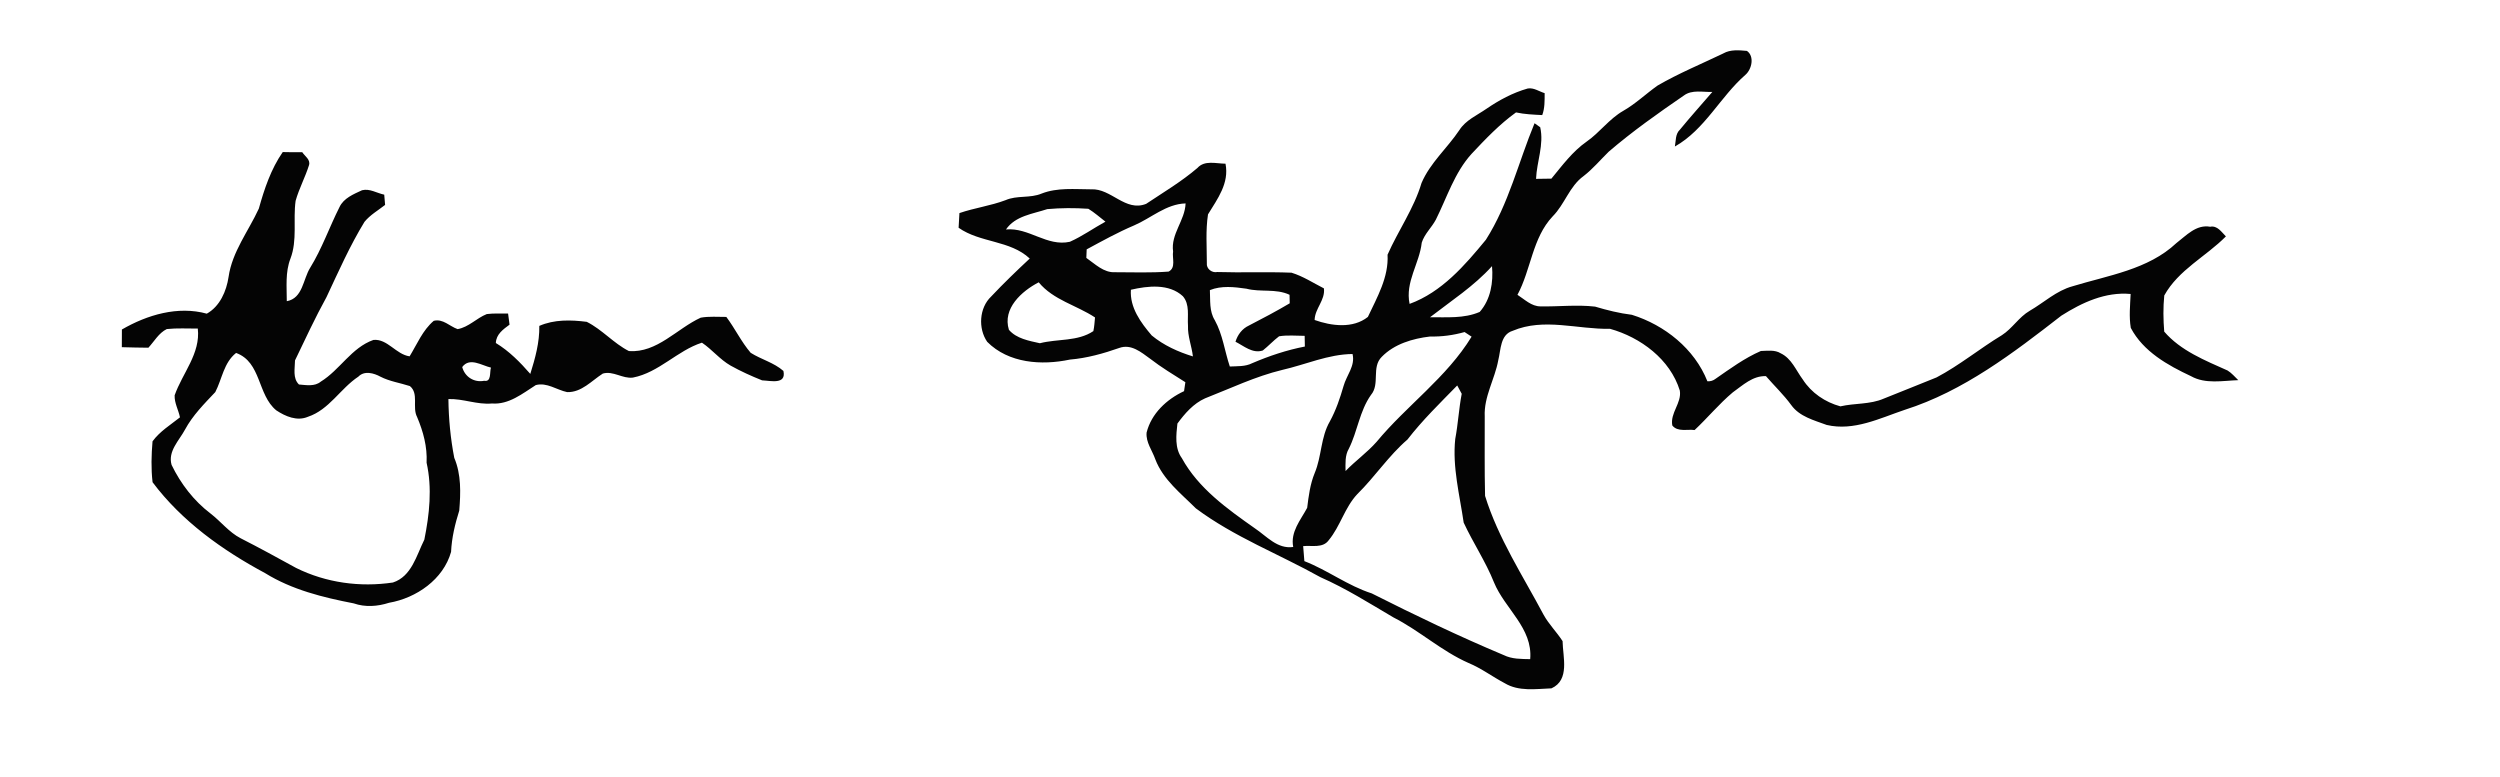
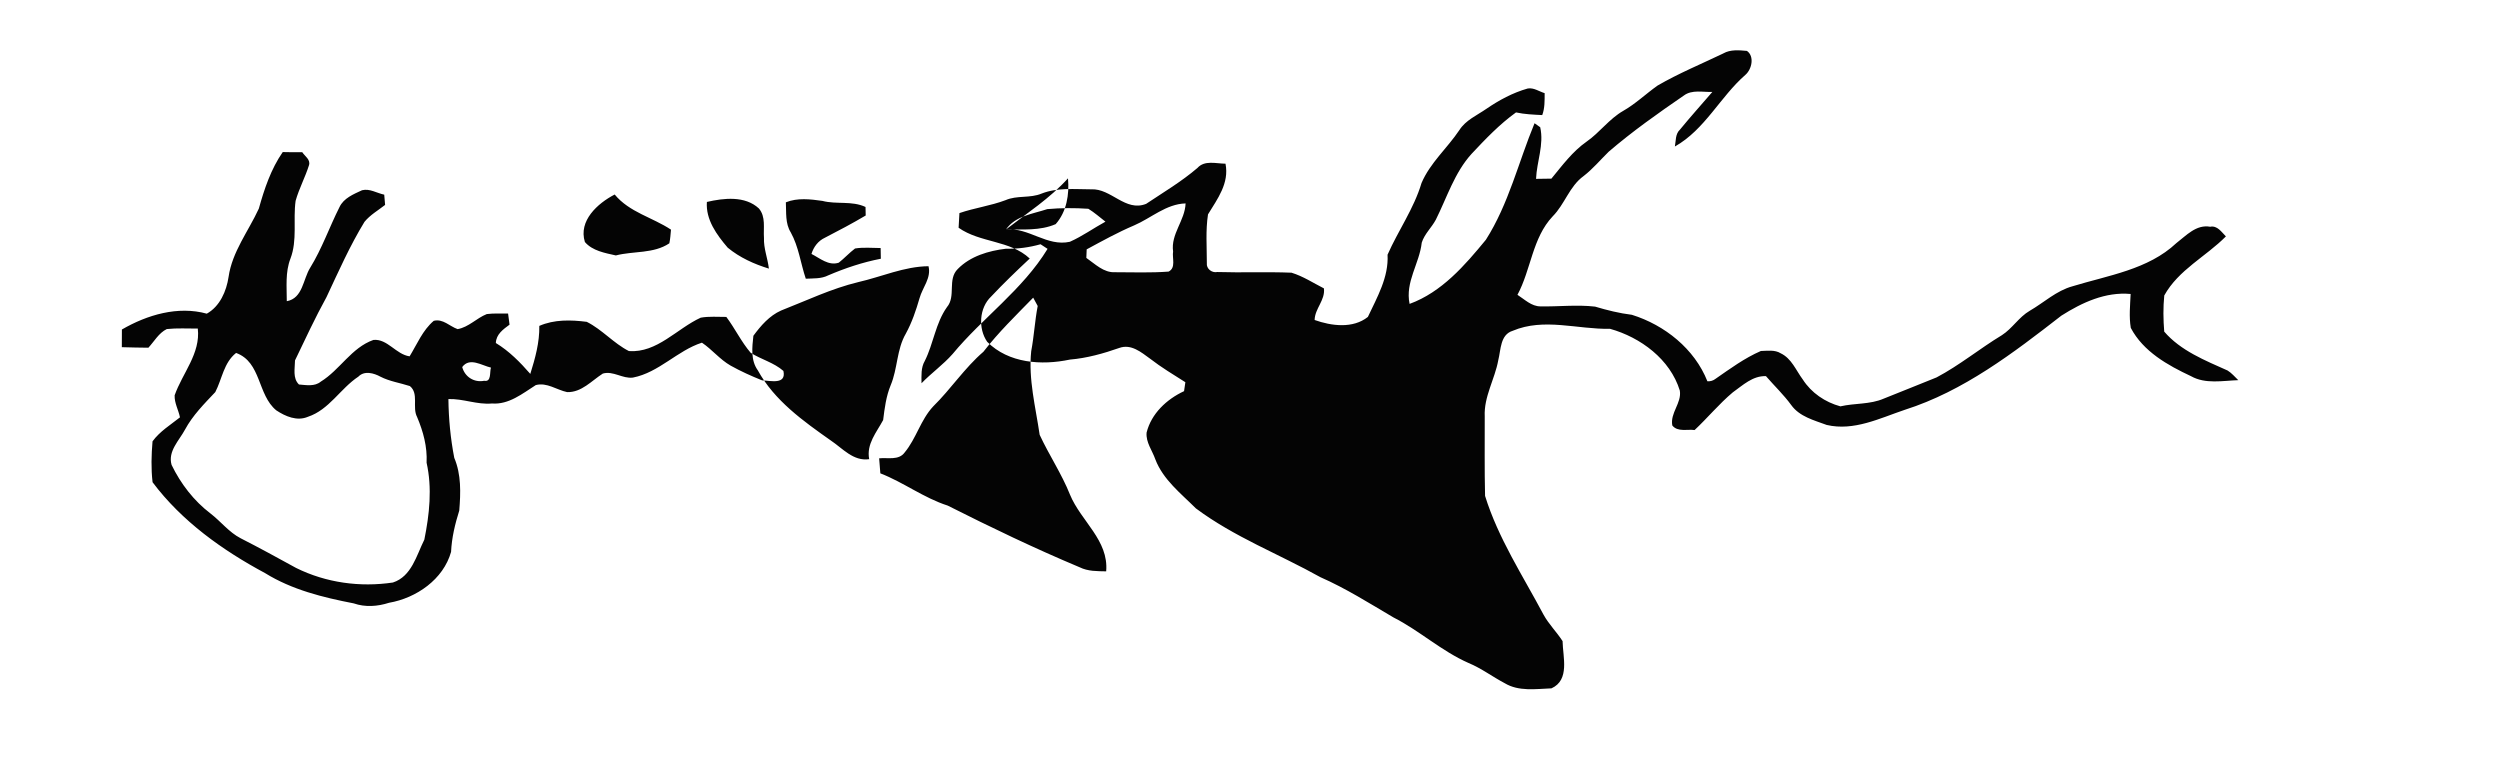
<svg xmlns="http://www.w3.org/2000/svg" width="888" height="276" viewBox="0 0 666 207">
  <g fill="#040404">
-     <path d="M459.1 14.22c1.91-1.07 4.19-.85 6.28-.66 2.07 1.44 1.31 4.91-.42 6.39-6.75 5.91-10.76 14.55-18.77 19.08.29-1.54.09-3.33 1.35-4.5 2.8-3.41 5.75-6.7 8.63-10.04-2.51.09-5.4-.67-7.58.95-6.88 4.72-13.7 9.54-20.03 14.97-2.22 2.18-4.22 4.58-6.69 6.49-3.78 2.73-5.02 7.52-8.24 10.74-5.43 5.76-5.74 14.15-9.38 20.9 1.9 1.21 3.71 3.07 6.12 3.08 4.85.09 9.72-.5 14.56.06 3.21.96 6.46 1.77 9.8 2.18 8.74 2.72 16.71 9.08 20.12 17.71.82.05 1.55-.17 2.2-.68 3.87-2.68 7.71-5.51 12.05-7.39 1.73-.04 3.71-.37 5.27.61 2.91 1.37 4.07 4.54 5.89 6.98 2.28 3.56 5.96 6.06 10.02 7.16 3.82-.89 7.89-.47 11.55-2.06 4.68-1.89 9.39-3.74 14.07-5.65 6.12-3.23 11.49-7.67 17.4-11.25 2.79-1.79 4.53-4.82 7.42-6.5 3.79-2.19 7.09-5.35 11.4-6.53 9.5-2.91 20.13-4.43 27.65-11.49 2.66-2.03 5.3-5.04 9.02-4.37 1.91-.38 3.01 1.4 4.19 2.57-5.34 5.39-12.64 8.91-16.42 15.74-.32 3.19-.27 6.43-.01 9.63 4.36 5.08 10.89 7.68 16.88 10.36 1.09.67 1.92 1.68 2.85 2.57-4.19.14-8.75 1.1-12.59-1.06-6.23-2.92-12.73-6.56-16.05-12.87-.5-2.99-.17-6.03-.04-9.03-6.71-.62-12.94 2.28-18.46 5.78-12.8 9.94-26.06 20.11-41.71 25.08-6.7 2.26-13.55 5.72-20.8 4.03-3.36-1.25-7.23-2.21-9.44-5.29-2.02-2.77-4.51-5.13-6.74-7.71-3.53-.14-6.17 2.43-8.85 4.33-3.65 3.07-6.69 6.78-10.16 10.03-1.99-.28-4.51.58-5.94-1.22-.63-3.34 2.55-5.98 2-9.3-2.57-8.34-10.44-14.17-18.59-16.45-8.63.18-17.6-3-25.93.53-3.35 1.03-3.13 5.04-3.84 7.82-.92 5.08-3.87 9.73-3.61 15.01.02 7.05-.08 14.1.09 21.15 3.49 11.27 10.07 21.27 15.58 31.65 1.4 2.55 3.5 4.6 5.07 7.04.07 4.26 1.98 10.34-2.96 12.58-4.16.16-8.73.89-12.47-1.38-3.25-1.71-6.2-3.96-9.61-5.37-7.2-3.17-13.04-8.6-20.03-12.15-6.38-3.75-12.65-7.73-19.44-10.71-11.03-6.16-23.01-10.73-33.19-18.34-3.98-3.98-8.71-7.62-10.79-13.05-.81-2.35-2.56-4.54-2.33-7.13 1.26-5.07 5.34-8.88 9.98-11.04.09-.6.27-1.79.35-2.38-3.18-2.02-6.42-3.96-9.4-6.27-2.37-1.72-5.04-3.99-8.18-2.87-4.27 1.5-8.66 2.73-13.19 3.11-7.52 1.59-16.32 1-22.02-4.73-2.45-3.54-2.15-9.05 1.06-12.08 3.29-3.5 6.76-6.83 10.27-10.11-5.24-4.91-13.18-4.14-18.95-8.2.07-1.31.15-2.61.22-3.91 4.03-1.39 8.29-1.93 12.28-3.44 3.06-1.35 6.55-.45 9.64-1.77 4.19-1.63 8.76-1.13 13.16-1.12 5.34-.3 9.11 6.08 14.66 3.87 4.62-3.08 9.42-5.93 13.65-9.55 1.94-2.16 4.97-1.16 7.49-1.15 1.04 5.19-2.13 9.37-4.66 13.5-.66 4.27-.31 8.66-.31 12.98-.18 1.5 1.34 2.68 2.77 2.38 6.59.21 13.19-.09 19.78.18 3.08.94 5.79 2.73 8.64 4.18.38 3.16-2.41 5.34-2.48 8.42 4.48 1.6 10.22 2.35 14.19-.82 2.47-5.25 5.57-10.58 5.24-16.57 2.84-6.44 7.03-12.3 9.05-19.1 2.3-5.39 6.86-9.28 10.07-14.08 1.69-2.67 4.69-3.94 7.2-5.68 3.39-2.32 7.05-4.3 11.02-5.42 1.61-.28 3.03.79 4.51 1.24-.01 1.96.06 3.97-.64 5.84-2.34-.12-4.7-.21-6.99-.71-4.4 3.16-8.15 7.11-11.84 11.04-4.54 5.01-6.54 11.58-9.51 17.52-1.12 2.12-3.03 3.8-3.76 6.13-.62 5.6-4.46 10.48-3.24 16.32 8.56-3.13 14.7-10.24 20.33-17.09 6.08-9.55 8.67-20.68 12.96-31.04.38.26 1.13.8 1.51 1.07 1.05 4.64-.92 9.14-1.11 13.75 1.02-.02 3.07-.05 4.09-.06 2.89-3.5 5.62-7.23 9.38-9.86 3.5-2.43 6.02-6.06 9.75-8.19 3.31-1.89 6.07-4.56 9.16-6.75 5.63-3.26 11.66-5.75 17.52-8.56M302.12 60.05c-4.35 1.85-8.48 4.14-12.63 6.38-.02.57-.07 1.71-.09 2.28 2.33 1.6 4.61 3.98 7.67 3.81 4.75.01 9.52.19 14.25-.17 2.01-1.02.9-3.58 1.19-5.36-.65-4.65 3.17-8.26 3.33-12.8-5.2.15-9.15 3.9-13.72 5.86m-34.13 1.08c6.07-.59 10.91 4.64 17.02 3.28 3.32-1.47 6.29-3.62 9.48-5.36-1.5-1.16-2.93-2.43-4.55-3.43-3.64-.25-7.32-.24-10.95.09-3.87 1.29-8.51 1.78-11 5.42m112.96 23.39c4.44-.05 9.06.39 13.24-1.42 2.94-3.32 3.66-7.91 3.28-12.2-4.81 5.33-10.88 9.25-16.52 13.62m-112.18 3.34c2.01 2.36 5.37 2.93 8.25 3.58 4.7-1.22 10.05-.41 14.25-3.23.26-1.2.32-2.42.44-3.64-4.93-3.27-11.09-4.62-15-9.36-4.54 2.35-9.7 6.98-7.94 12.65m32.5-10.67c-.33 4.74 2.63 8.76 5.55 12.18 3.18 2.63 7.04 4.38 10.97 5.58-.32-2.75-1.42-5.38-1.31-8.18-.19-2.65.53-5.64-1.36-7.85-3.68-3.42-9.36-2.77-13.85-1.73m21.04.1c.14 2.71-.2 5.61 1.31 8.02 2.12 3.83 2.62 8.23 4 12.33 2.01-.11 4.12.06 5.97-.89 4.52-1.93 9.19-3.5 14.02-4.43-.02-.95-.03-1.9-.05-2.85-2.27-.01-4.57-.25-6.82.12-1.53 1.16-2.83 2.59-4.33 3.78-2.72.9-5.02-1.19-7.28-2.33.57-1.87 1.78-3.48 3.57-4.31 3.67-1.9 7.33-3.82 10.88-5.93-.02-.57-.04-1.7-.05-2.27-3.63-1.71-7.71-.63-11.49-1.62-3.21-.46-6.65-.87-9.73.38m58.65 12.36c-4.63.54-9.53 1.99-12.86 5.41-2.82 2.78-.4 7.23-2.88 10.16-3.04 4.29-3.57 9.67-5.89 14.31-1.07 1.81-.89 3.94-.88 5.96 2.63-2.73 5.76-4.93 8.27-7.78 8.03-9.7 18.69-17.15 25.31-28.02l-1.87-1.23c-3 .85-6.08 1.26-9.2 1.19m-39.38 8.9c-7.12 1.72-13.75 4.91-20.55 7.57-3.1 1.38-5.4 4.04-7.37 6.72-.34 3.07-.75 6.55 1.18 9.21 4.42 8.06 12.11 13.52 19.46 18.7 3.17 2.12 5.98 5.57 10.21 4.97-.78-4.04 1.96-7.14 3.72-10.43.39-3.14.78-6.3 2-9.26 1.88-4.44 1.58-9.55 4.05-13.78 1.62-2.97 2.7-6.17 3.64-9.41.79-2.87 3.18-5.39 2.39-8.53-6.49.07-12.49 2.82-18.73 4.24m33.36 18.55c-5.03 4.33-8.65 9.91-13.36 14.54-3.36 3.57-4.52 8.56-7.63 12.3-1.58 2.17-4.51 1.3-6.79 1.55.12 1.33.23 2.66.32 4 6.21 2.41 11.57 6.55 17.94 8.59 11.56 5.83 23.23 11.43 35.17 16.44 2.19 1.09 4.65 1.03 7.05 1.08.72-8.28-6.76-13.41-9.64-20.44-2.22-5.56-5.58-10.54-8.08-15.94-1.07-7.37-3.03-14.75-2.25-22.26.76-4 .96-8.07 1.73-12.05-.3-.56-.9-1.67-1.2-2.22-4.56 4.68-9.26 9.23-13.26 14.41zM75.32 40.51c1.73.05 3.47.05 5.2.04.69 1.06 2.23 1.96 1.81 3.42-1.01 3.24-2.66 6.25-3.58 9.53-.71 5.11.51 10.47-1.38 15.41-1.4 3.62-.97 7.55-.97 11.33 4.29-.79 4.31-5.84 6.23-8.91 3.15-5.11 5.11-10.8 7.8-16.14 1.12-2.41 3.76-3.46 6.02-4.51 2.04-.52 3.96.78 5.91 1.18.08.91.16 1.82.23 2.73-1.86 1.46-3.98 2.66-5.49 4.51-3.91 6.4-6.94 13.27-10.12 20.05-3.03 5.5-5.67 11.21-8.39 16.86-.02 2.15-.67 4.74 1.05 6.42 1.93.16 4.18.59 5.8-.75 5.13-3.15 8.18-9.06 14.04-11.12 3.74-.36 6 3.86 9.64 4.37 1.98-3.24 3.48-6.96 6.43-9.46 2.46-.62 4.23 1.47 6.36 2.21 2.93-.51 5.05-2.93 7.77-4.01 1.88-.24 3.78-.11 5.67-.15.12.99.25 1.98.39 2.97-1.7 1.26-3.56 2.55-3.65 4.89 3.55 2.15 6.47 5.12 9.18 8.23 1.3-4.16 2.48-8.39 2.4-12.79 3.97-1.74 8.42-1.62 12.64-1.08 4.1 2.05 7.19 5.75 11.24 7.79 7.49.53 12.78-6 19.12-8.9 2.25-.4 4.55-.19 6.82-.2 2.32 3.08 3.98 6.64 6.49 9.56 2.81 1.78 6.18 2.6 8.72 4.83.81 3.72-3.4 2.6-5.68 2.51-2.87-1.15-5.69-2.42-8.39-3.93-2.86-1.63-4.93-4.29-7.64-6.11-6.57 2.11-11.45 7.95-18.38 9.3-2.76.36-5.25-1.86-8.02-1.07-2.99 1.91-5.69 5.07-9.52 4.94-2.78-.59-5.4-2.66-8.34-1.87-3.55 2.26-7.2 5.25-11.67 4.9-3.95.37-7.67-1.31-11.61-1.18.06 5.25.56 10.51 1.56 15.66 1.88 4.44 1.72 9.33 1.33 14.05-1.13 3.59-2 7.23-2.18 11-2.05 7.33-9.25 12.3-16.52 13.56-3.05.98-6.34 1.23-9.41.16-8.19-1.59-16.45-3.62-23.61-8.06-11.35-6.09-22.2-13.83-29.98-24.22-.42-3.61-.32-7.28-.01-10.89 1.93-2.65 4.78-4.38 7.31-6.39-.4-1.97-1.51-3.83-1.42-5.87 2.09-5.94 6.93-11.12 6.17-17.78-2.75.01-5.52-.16-8.26.13-2.13 1.04-3.34 3.28-4.9 4.97-2.36-.02-4.72-.07-7.08-.14.01-1.57.01-3.14.02-4.71 6.75-3.91 14.91-6.34 22.62-4.22 3.48-1.94 5.24-6 5.8-9.8.96-6.7 5.3-12.18 8.06-18.19 1.47-5.25 3.23-10.54 6.37-15.06m-17.97 63.94c-2.94 3.12-6.01 6.18-8.07 10-1.57 2.93-4.62 5.78-3.57 9.4 2.42 5.01 5.92 9.56 10.36 12.94 2.75 2.11 4.91 4.99 8.03 6.6 4.98 2.54 9.89 5.22 14.8 7.92 7.95 3.94 17.02 5.18 25.77 3.87 5-1.63 6.27-7.23 8.37-11.42 1.36-6.71 2.12-13.72.6-20.5.21-4.25-.89-8.29-2.53-12.17-1.37-2.6.54-6.24-1.92-8.24-2.61-.85-5.38-1.24-7.84-2.5-1.76-.97-4.29-1.67-5.88-.02-4.81 3.18-7.78 8.82-13.44 10.7-2.9 1.24-6-.1-8.44-1.72-5.04-4.14-3.94-12.82-10.7-15.29-3.3 2.62-3.72 6.92-5.54 10.43m65.78-6.67c.7 2.64 3.18 4.19 5.86 3.66 1.99.39 1.4-2.38 1.8-3.51-2.49-.57-5.67-2.84-7.66-.15z" />
+     <path d="M459.1 14.22c1.91-1.07 4.19-.85 6.28-.66 2.07 1.44 1.31 4.91-.42 6.39-6.75 5.91-10.76 14.55-18.77 19.08.29-1.54.09-3.33 1.35-4.5 2.8-3.41 5.75-6.7 8.63-10.04-2.51.09-5.4-.67-7.58.95-6.88 4.72-13.7 9.54-20.03 14.97-2.22 2.18-4.22 4.58-6.69 6.49-3.78 2.73-5.02 7.52-8.24 10.74-5.43 5.76-5.74 14.15-9.38 20.9 1.9 1.21 3.71 3.07 6.12 3.08 4.85.09 9.72-.5 14.56.06 3.21.96 6.46 1.77 9.8 2.18 8.74 2.72 16.71 9.08 20.12 17.71.82.05 1.55-.17 2.2-.68 3.87-2.68 7.71-5.51 12.05-7.39 1.73-.04 3.71-.37 5.27.61 2.91 1.37 4.07 4.54 5.89 6.98 2.28 3.56 5.96 6.06 10.02 7.16 3.82-.89 7.89-.47 11.55-2.06 4.68-1.89 9.39-3.74 14.07-5.65 6.12-3.23 11.49-7.67 17.4-11.25 2.79-1.79 4.53-4.82 7.42-6.5 3.79-2.19 7.09-5.35 11.4-6.53 9.5-2.91 20.13-4.43 27.65-11.49 2.66-2.03 5.3-5.04 9.02-4.37 1.91-.38 3.01 1.4 4.19 2.57-5.34 5.39-12.64 8.91-16.42 15.74-.32 3.19-.27 6.43-.01 9.63 4.36 5.08 10.89 7.68 16.88 10.36 1.09.67 1.92 1.68 2.85 2.57-4.19.14-8.75 1.1-12.59-1.06-6.23-2.92-12.73-6.56-16.05-12.87-.5-2.99-.17-6.03-.04-9.03-6.71-.62-12.94 2.28-18.46 5.78-12.8 9.94-26.06 20.11-41.71 25.08-6.7 2.26-13.55 5.72-20.8 4.03-3.36-1.25-7.23-2.21-9.44-5.29-2.02-2.77-4.51-5.13-6.74-7.71-3.53-.14-6.17 2.43-8.85 4.33-3.65 3.07-6.69 6.78-10.16 10.03-1.99-.28-4.51.58-5.94-1.22-.63-3.34 2.55-5.98 2-9.3-2.57-8.34-10.44-14.17-18.59-16.45-8.63.18-17.6-3-25.93.53-3.35 1.03-3.13 5.04-3.84 7.82-.92 5.08-3.87 9.73-3.61 15.01.02 7.05-.08 14.1.09 21.15 3.49 11.27 10.07 21.27 15.58 31.65 1.4 2.55 3.5 4.6 5.07 7.04.07 4.26 1.98 10.34-2.96 12.58-4.16.16-8.73.89-12.47-1.38-3.25-1.71-6.2-3.96-9.61-5.37-7.2-3.17-13.04-8.6-20.03-12.15-6.38-3.75-12.65-7.73-19.44-10.71-11.03-6.16-23.01-10.73-33.19-18.34-3.98-3.98-8.71-7.62-10.79-13.05-.81-2.35-2.56-4.54-2.33-7.13 1.26-5.07 5.34-8.88 9.98-11.04.09-.6.27-1.79.35-2.38-3.18-2.02-6.42-3.96-9.4-6.27-2.37-1.72-5.04-3.99-8.18-2.87-4.27 1.5-8.66 2.73-13.19 3.11-7.52 1.59-16.32 1-22.02-4.73-2.45-3.54-2.15-9.05 1.06-12.08 3.29-3.5 6.76-6.83 10.27-10.11-5.24-4.91-13.18-4.14-18.95-8.2.07-1.31.15-2.61.22-3.91 4.03-1.39 8.29-1.93 12.28-3.44 3.06-1.35 6.55-.45 9.64-1.77 4.19-1.63 8.76-1.13 13.16-1.12 5.34-.3 9.11 6.08 14.66 3.87 4.62-3.08 9.42-5.93 13.65-9.55 1.94-2.16 4.97-1.16 7.49-1.15 1.04 5.19-2.13 9.37-4.66 13.5-.66 4.27-.31 8.66-.31 12.98-.18 1.5 1.34 2.68 2.77 2.38 6.59.21 13.19-.09 19.78.18 3.08.94 5.79 2.73 8.64 4.18.38 3.16-2.41 5.34-2.48 8.42 4.48 1.6 10.22 2.35 14.19-.82 2.47-5.25 5.57-10.58 5.24-16.57 2.84-6.44 7.03-12.3 9.05-19.1 2.3-5.39 6.86-9.28 10.07-14.08 1.69-2.67 4.69-3.94 7.2-5.68 3.39-2.32 7.05-4.3 11.02-5.42 1.61-.28 3.03.79 4.51 1.24-.01 1.96.06 3.97-.64 5.84-2.34-.12-4.7-.21-6.99-.71-4.4 3.16-8.15 7.11-11.84 11.04-4.54 5.01-6.54 11.58-9.51 17.52-1.12 2.12-3.03 3.8-3.76 6.13-.62 5.6-4.46 10.48-3.24 16.32 8.56-3.13 14.7-10.24 20.33-17.09 6.08-9.55 8.67-20.68 12.96-31.04.38.26 1.13.8 1.51 1.07 1.05 4.64-.92 9.14-1.11 13.75 1.02-.02 3.07-.05 4.09-.06 2.89-3.5 5.62-7.23 9.38-9.86 3.5-2.43 6.02-6.06 9.75-8.19 3.31-1.89 6.07-4.56 9.16-6.75 5.63-3.26 11.66-5.75 17.52-8.56M302.12 60.05c-4.35 1.85-8.48 4.14-12.63 6.38-.02.57-.07 1.71-.09 2.28 2.33 1.6 4.61 3.98 7.67 3.81 4.75.01 9.52.19 14.25-.17 2.01-1.02.9-3.58 1.19-5.36-.65-4.65 3.17-8.26 3.33-12.8-5.2.15-9.15 3.9-13.72 5.86m-34.13 1.08c6.07-.59 10.91 4.64 17.02 3.28 3.32-1.47 6.29-3.62 9.48-5.36-1.5-1.16-2.93-2.43-4.55-3.43-3.64-.25-7.32-.24-10.95.09-3.87 1.29-8.51 1.78-11 5.42c4.44-.05 9.06.39 13.24-1.42 2.94-3.32 3.66-7.91 3.28-12.2-4.81 5.33-10.88 9.25-16.52 13.62m-112.18 3.34c2.01 2.36 5.37 2.93 8.25 3.58 4.7-1.22 10.05-.41 14.25-3.23.26-1.2.32-2.42.44-3.64-4.93-3.27-11.09-4.62-15-9.36-4.54 2.35-9.7 6.98-7.94 12.65m32.5-10.67c-.33 4.74 2.63 8.76 5.55 12.18 3.18 2.63 7.04 4.38 10.97 5.58-.32-2.75-1.42-5.38-1.31-8.18-.19-2.65.53-5.64-1.36-7.85-3.68-3.42-9.36-2.77-13.85-1.73m21.04.1c.14 2.71-.2 5.61 1.31 8.02 2.12 3.83 2.62 8.23 4 12.33 2.01-.11 4.12.06 5.97-.89 4.52-1.93 9.19-3.5 14.02-4.43-.02-.95-.03-1.9-.05-2.85-2.27-.01-4.57-.25-6.82.12-1.53 1.16-2.83 2.59-4.33 3.78-2.72.9-5.02-1.19-7.28-2.33.57-1.87 1.78-3.48 3.57-4.31 3.67-1.9 7.33-3.82 10.88-5.93-.02-.57-.04-1.7-.05-2.27-3.63-1.71-7.71-.63-11.49-1.62-3.21-.46-6.65-.87-9.73.38m58.65 12.36c-4.63.54-9.53 1.99-12.86 5.41-2.82 2.78-.4 7.23-2.88 10.16-3.04 4.29-3.57 9.67-5.89 14.31-1.07 1.81-.89 3.94-.88 5.96 2.63-2.73 5.76-4.93 8.27-7.78 8.03-9.7 18.69-17.15 25.31-28.02l-1.87-1.23c-3 .85-6.08 1.26-9.2 1.19m-39.38 8.9c-7.12 1.72-13.75 4.91-20.55 7.57-3.1 1.38-5.4 4.04-7.37 6.72-.34 3.07-.75 6.55 1.18 9.21 4.42 8.06 12.11 13.52 19.46 18.7 3.17 2.12 5.98 5.57 10.21 4.97-.78-4.04 1.96-7.14 3.72-10.43.39-3.14.78-6.3 2-9.26 1.88-4.44 1.58-9.55 4.05-13.78 1.62-2.97 2.7-6.17 3.64-9.41.79-2.87 3.18-5.39 2.39-8.53-6.49.07-12.49 2.82-18.73 4.24m33.36 18.55c-5.03 4.33-8.65 9.91-13.36 14.54-3.36 3.57-4.52 8.56-7.63 12.3-1.58 2.17-4.51 1.3-6.79 1.55.12 1.33.23 2.66.32 4 6.21 2.41 11.57 6.55 17.94 8.59 11.56 5.83 23.23 11.43 35.17 16.44 2.19 1.09 4.65 1.03 7.05 1.08.72-8.28-6.76-13.41-9.64-20.44-2.22-5.56-5.58-10.54-8.08-15.94-1.07-7.37-3.03-14.75-2.25-22.26.76-4 .96-8.07 1.73-12.05-.3-.56-.9-1.67-1.2-2.22-4.56 4.68-9.26 9.23-13.26 14.41zM75.32 40.51c1.73.05 3.47.05 5.2.04.69 1.06 2.23 1.96 1.81 3.42-1.01 3.24-2.66 6.25-3.58 9.53-.71 5.11.51 10.47-1.38 15.41-1.4 3.62-.97 7.55-.97 11.33 4.29-.79 4.31-5.84 6.23-8.91 3.15-5.11 5.11-10.8 7.8-16.14 1.12-2.41 3.76-3.46 6.02-4.51 2.04-.52 3.96.78 5.91 1.18.08.91.16 1.82.23 2.73-1.86 1.46-3.98 2.66-5.49 4.51-3.91 6.4-6.94 13.27-10.12 20.05-3.03 5.5-5.67 11.21-8.39 16.86-.02 2.15-.67 4.74 1.05 6.42 1.93.16 4.18.59 5.8-.75 5.13-3.15 8.18-9.06 14.04-11.12 3.74-.36 6 3.86 9.64 4.37 1.98-3.24 3.48-6.96 6.43-9.46 2.46-.62 4.23 1.47 6.36 2.21 2.93-.51 5.05-2.93 7.77-4.01 1.88-.24 3.78-.11 5.67-.15.12.99.25 1.98.39 2.97-1.7 1.26-3.56 2.55-3.65 4.89 3.55 2.15 6.47 5.12 9.18 8.23 1.3-4.16 2.48-8.39 2.4-12.79 3.97-1.74 8.42-1.62 12.64-1.08 4.1 2.05 7.19 5.75 11.24 7.79 7.49.53 12.78-6 19.12-8.9 2.25-.4 4.55-.19 6.82-.2 2.32 3.08 3.98 6.64 6.49 9.56 2.81 1.78 6.18 2.6 8.72 4.83.81 3.72-3.4 2.6-5.68 2.51-2.87-1.15-5.69-2.42-8.39-3.93-2.86-1.63-4.93-4.29-7.64-6.11-6.57 2.11-11.45 7.95-18.38 9.3-2.76.36-5.25-1.86-8.02-1.07-2.99 1.91-5.69 5.07-9.52 4.94-2.78-.59-5.4-2.66-8.34-1.87-3.55 2.26-7.2 5.25-11.67 4.9-3.95.37-7.67-1.31-11.61-1.18.06 5.25.56 10.51 1.56 15.66 1.88 4.44 1.72 9.33 1.33 14.05-1.13 3.59-2 7.23-2.18 11-2.05 7.33-9.25 12.3-16.52 13.56-3.05.98-6.34 1.23-9.41.16-8.19-1.59-16.45-3.62-23.61-8.06-11.35-6.09-22.2-13.83-29.98-24.22-.42-3.61-.32-7.28-.01-10.89 1.93-2.65 4.78-4.38 7.31-6.39-.4-1.97-1.51-3.83-1.42-5.87 2.09-5.94 6.93-11.12 6.17-17.78-2.75.01-5.52-.16-8.26.13-2.13 1.04-3.34 3.28-4.9 4.97-2.36-.02-4.72-.07-7.08-.14.01-1.57.01-3.14.02-4.71 6.75-3.91 14.91-6.34 22.62-4.22 3.48-1.94 5.24-6 5.8-9.8.96-6.7 5.3-12.18 8.06-18.19 1.47-5.25 3.23-10.54 6.37-15.06m-17.97 63.94c-2.94 3.12-6.01 6.18-8.07 10-1.57 2.93-4.62 5.78-3.57 9.4 2.42 5.01 5.92 9.56 10.36 12.94 2.75 2.11 4.91 4.99 8.03 6.6 4.98 2.54 9.89 5.22 14.8 7.92 7.95 3.94 17.02 5.18 25.77 3.87 5-1.63 6.27-7.23 8.37-11.42 1.36-6.71 2.12-13.72.6-20.5.21-4.25-.89-8.29-2.53-12.17-1.37-2.6.54-6.24-1.92-8.24-2.61-.85-5.38-1.24-7.84-2.5-1.76-.97-4.29-1.67-5.88-.02-4.81 3.18-7.78 8.82-13.44 10.7-2.9 1.24-6-.1-8.44-1.72-5.04-4.14-3.94-12.82-10.7-15.29-3.3 2.62-3.72 6.92-5.54 10.43m65.78-6.67c.7 2.64 3.18 4.19 5.86 3.66 1.99.39 1.4-2.38 1.8-3.51-2.49-.57-5.67-2.84-7.66-.15z" />
  </g>
</svg>